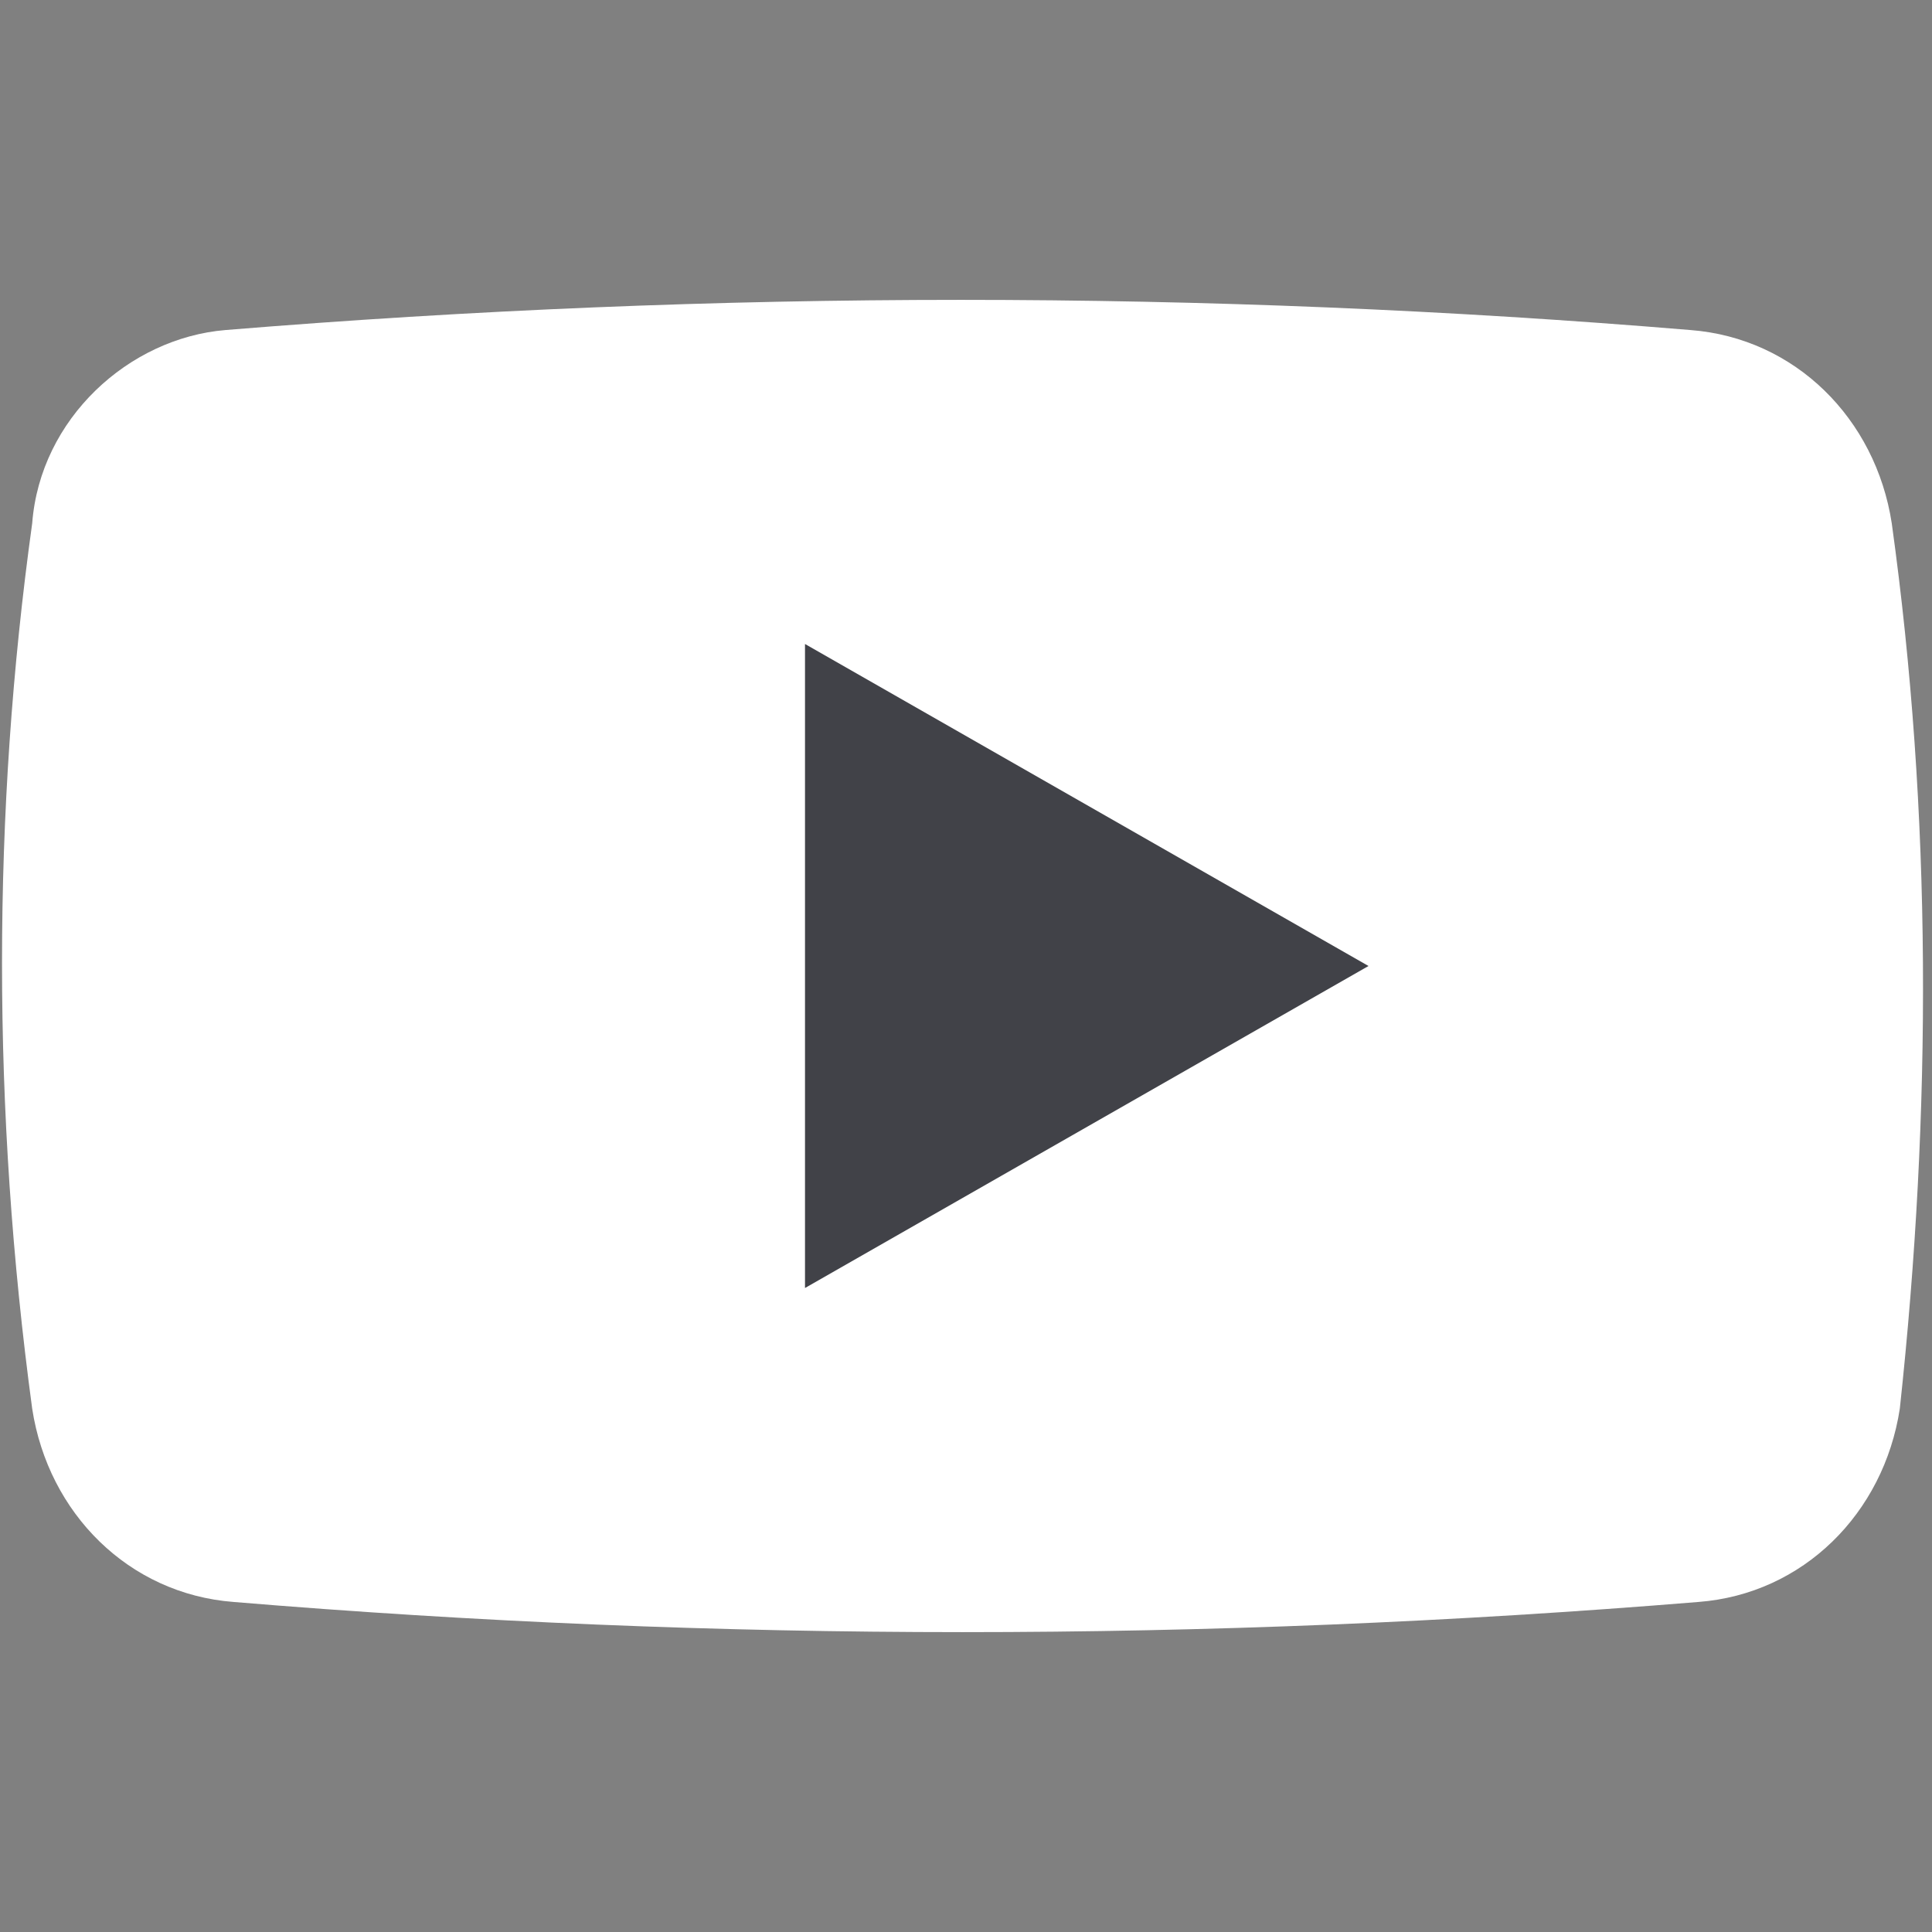
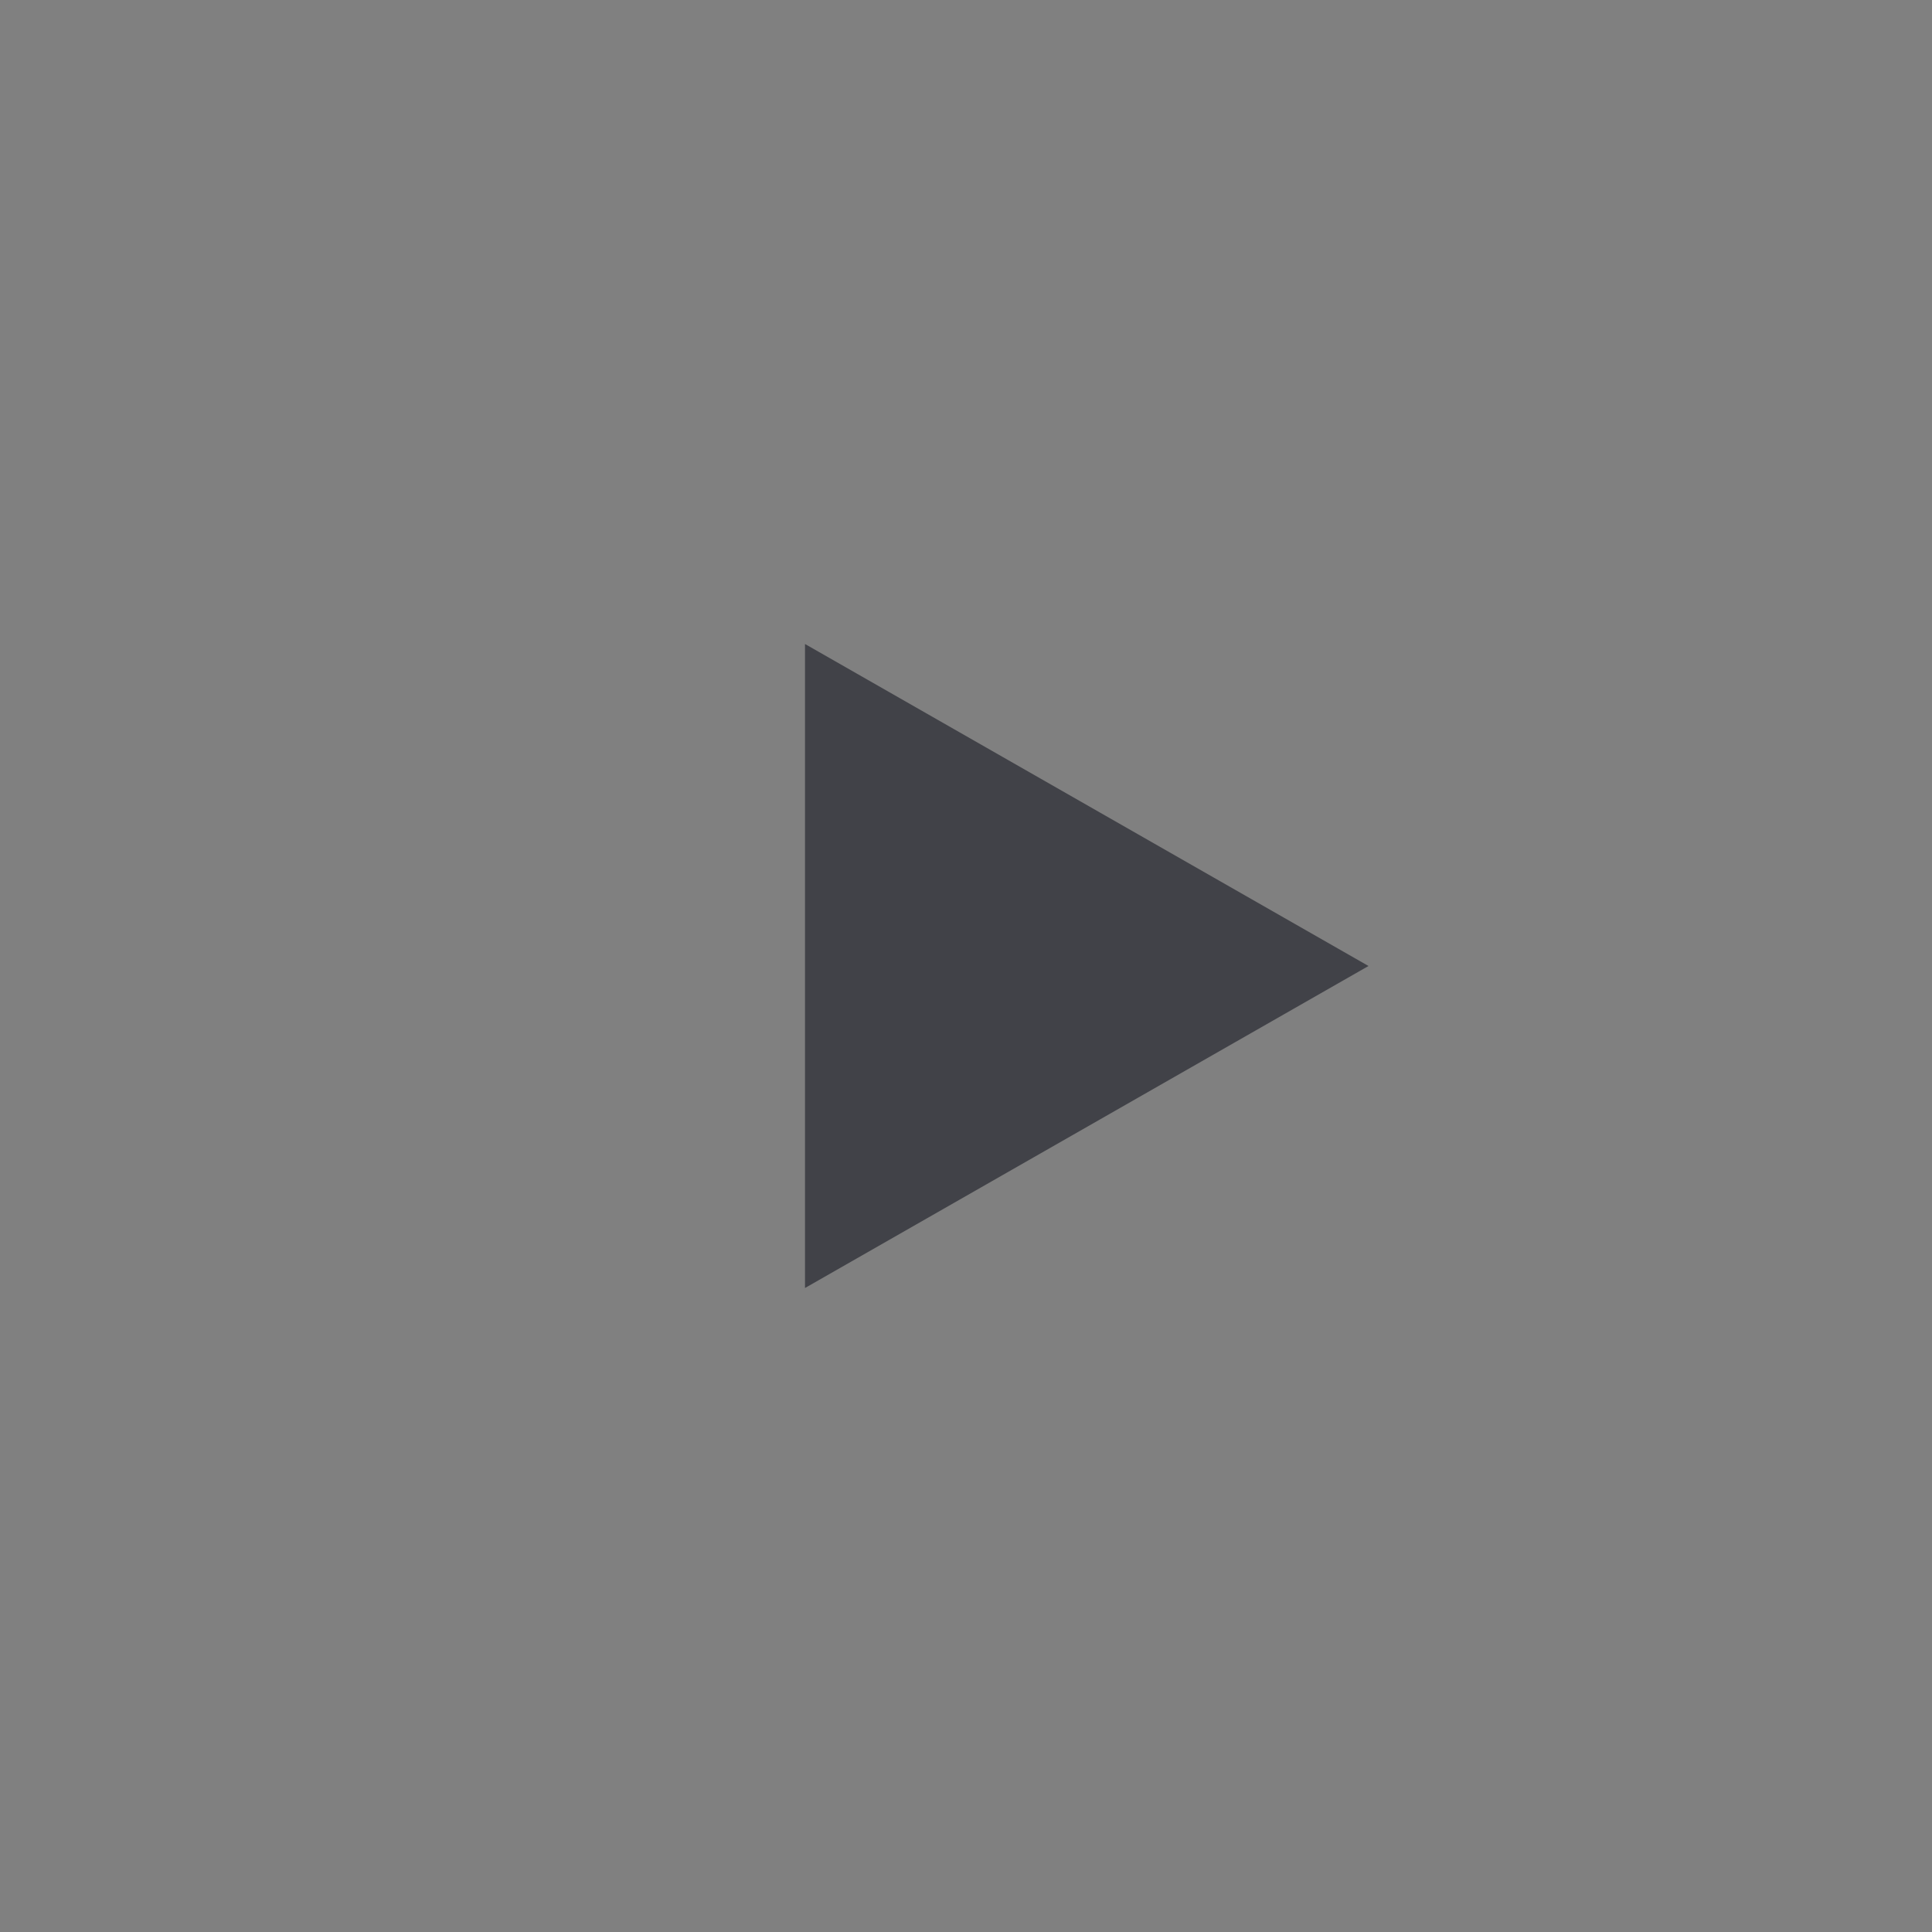
<svg xmlns="http://www.w3.org/2000/svg" version="1.1" id="Слой_1" x="0px" y="0px" viewBox="0 0 24 24" style="enable-background:new 0 0 24 24;" xml:space="preserve">
  <rect x="0" y="0" width="24" height="24" fill="#808080" stroke="none" />
  <style type="text/css">
	.st0{fill:#FFFFFF;}
	.st1{fill:#414248;}
</style>
-   <path class="st0" d="M23.5,6.5c-0.2-1.3-1.2-2.3-2.5-2.4l0,0c-6-0.5-12.1-0.5-18.2,0l0,0C1.6,4.2,0.5,5.2,0.4,6.5l0,0  c-0.5,3.6-0.5,7.3,0,11l0,0c0.2,1.3,1.2,2.3,2.5,2.4l0,0c6,0.5,12.1,0.5,18.2,0l0,0c1.3-0.1,2.3-1.1,2.5-2.4  C24,13.8,24,10.1,23.5,6.5z" />
  <polygon class="st1" points="10,16 10,8 17,12 " />
</svg>